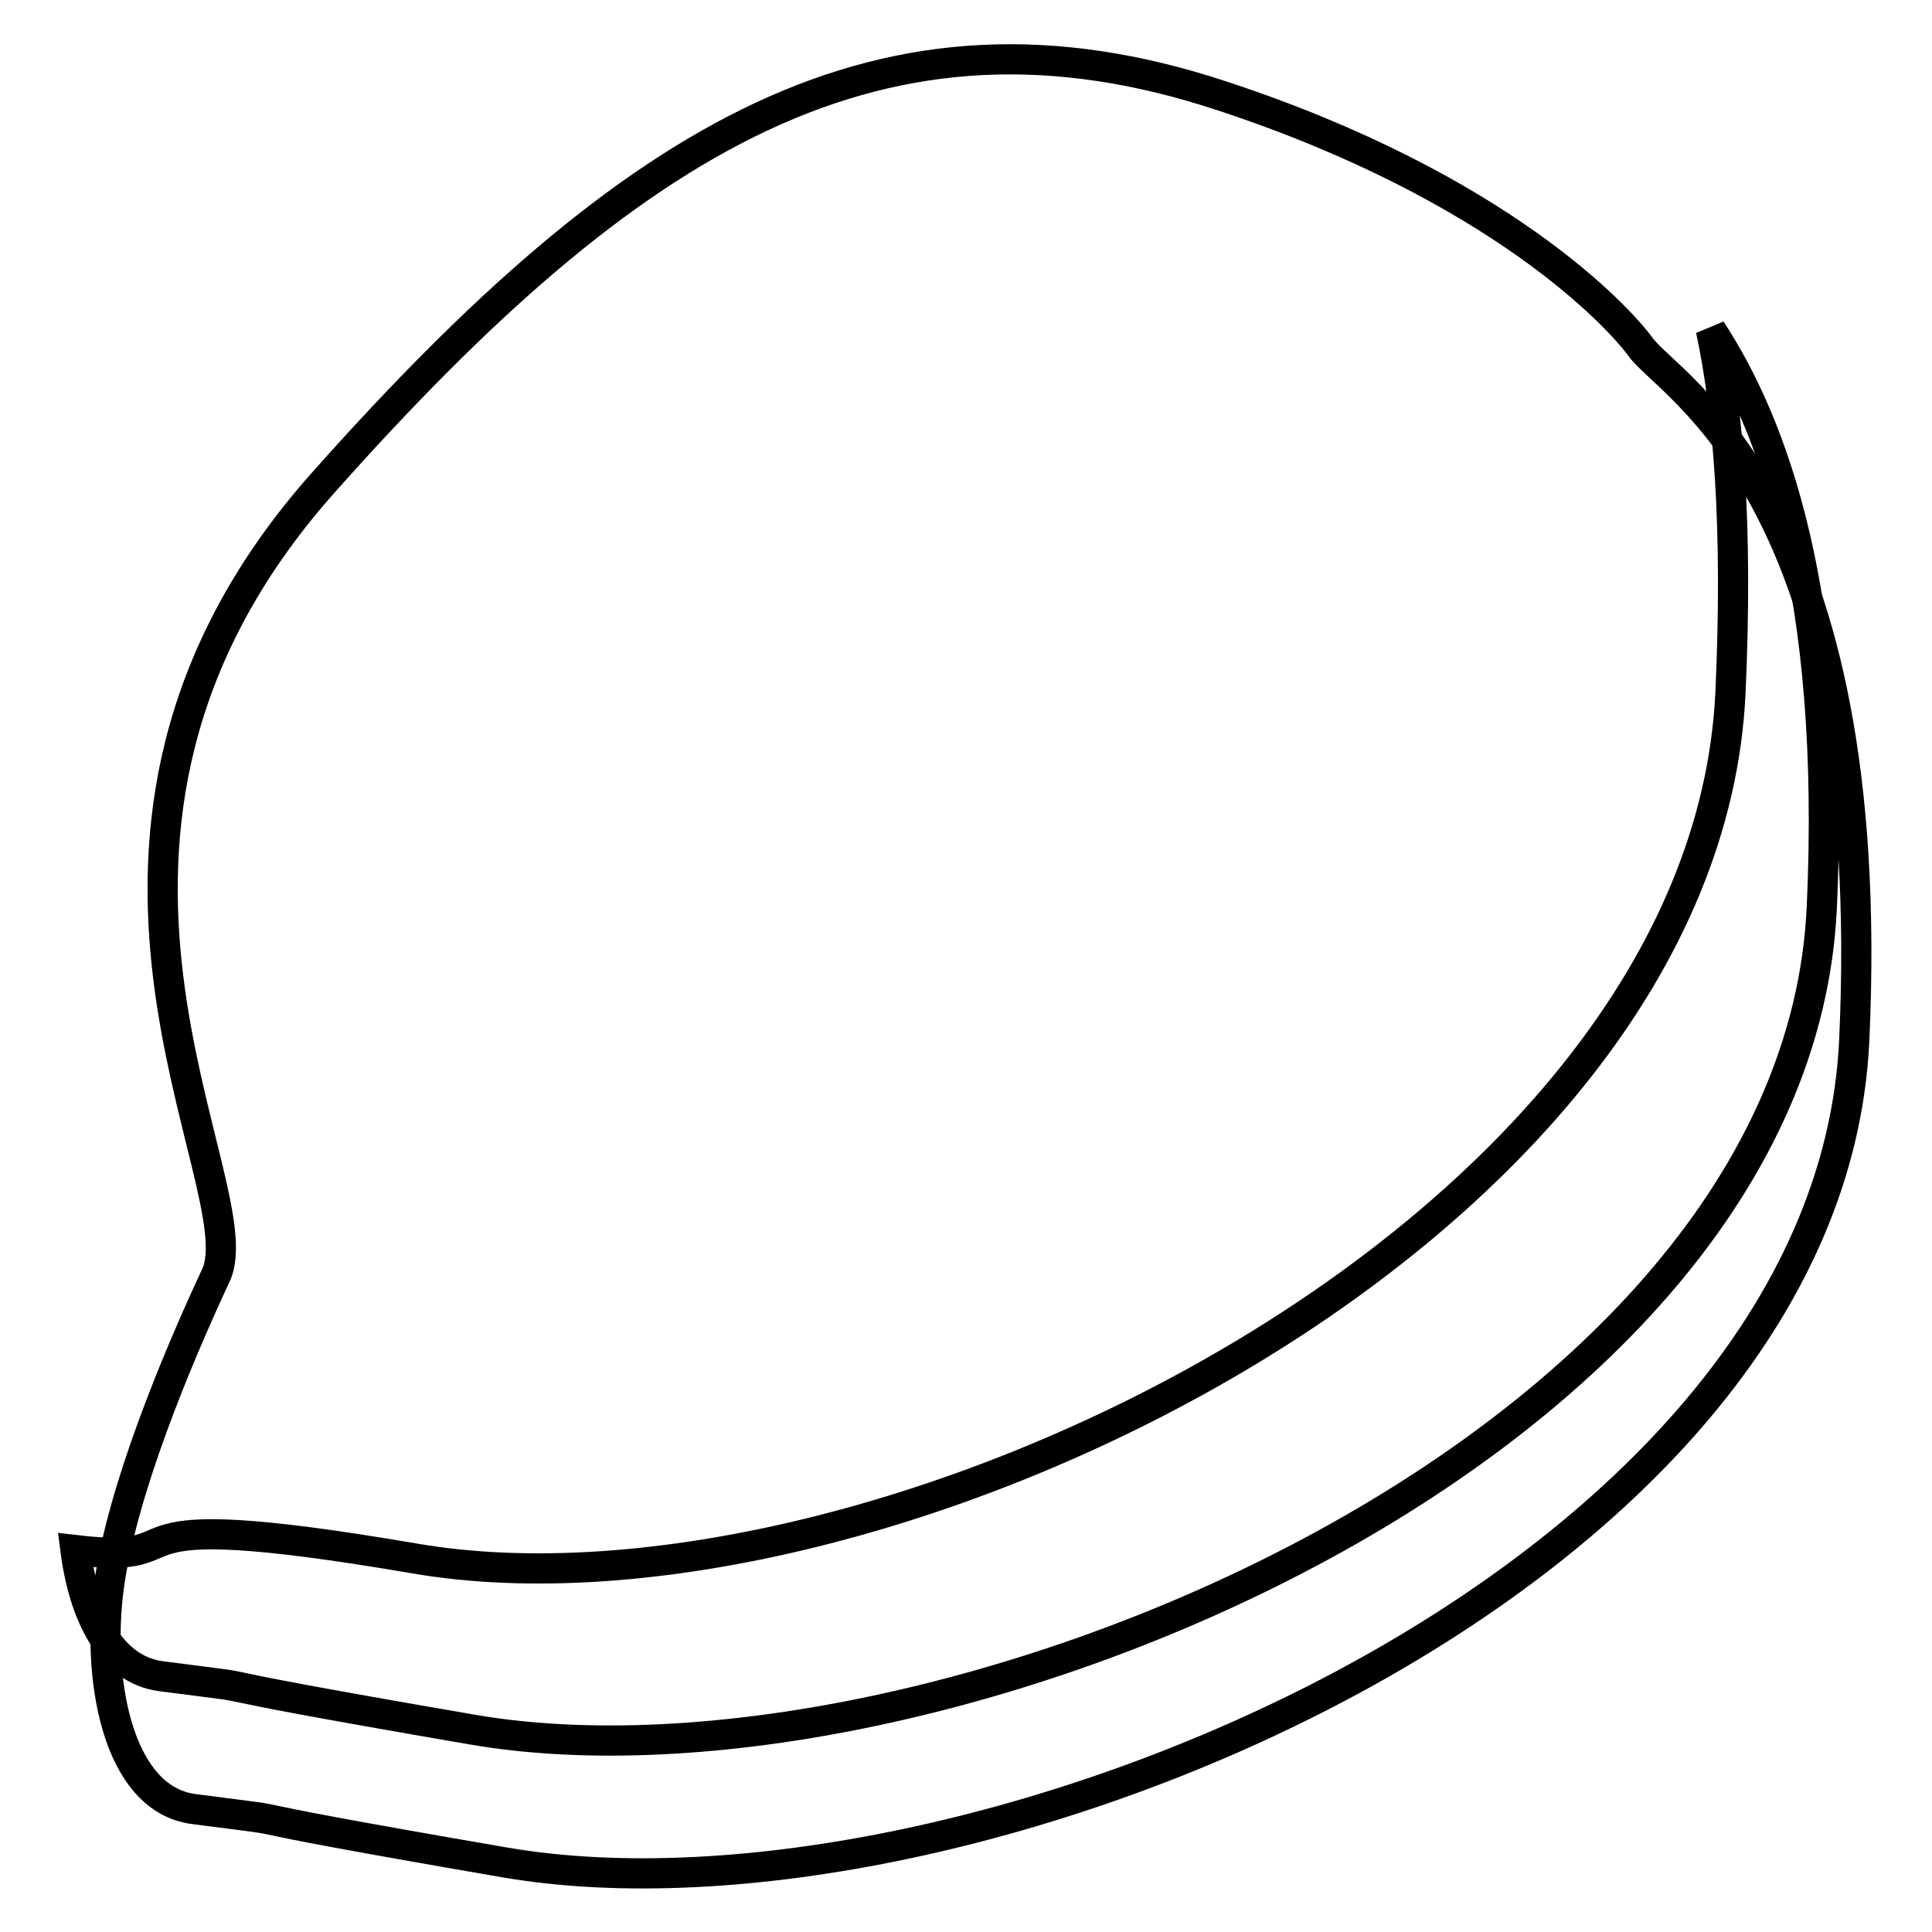
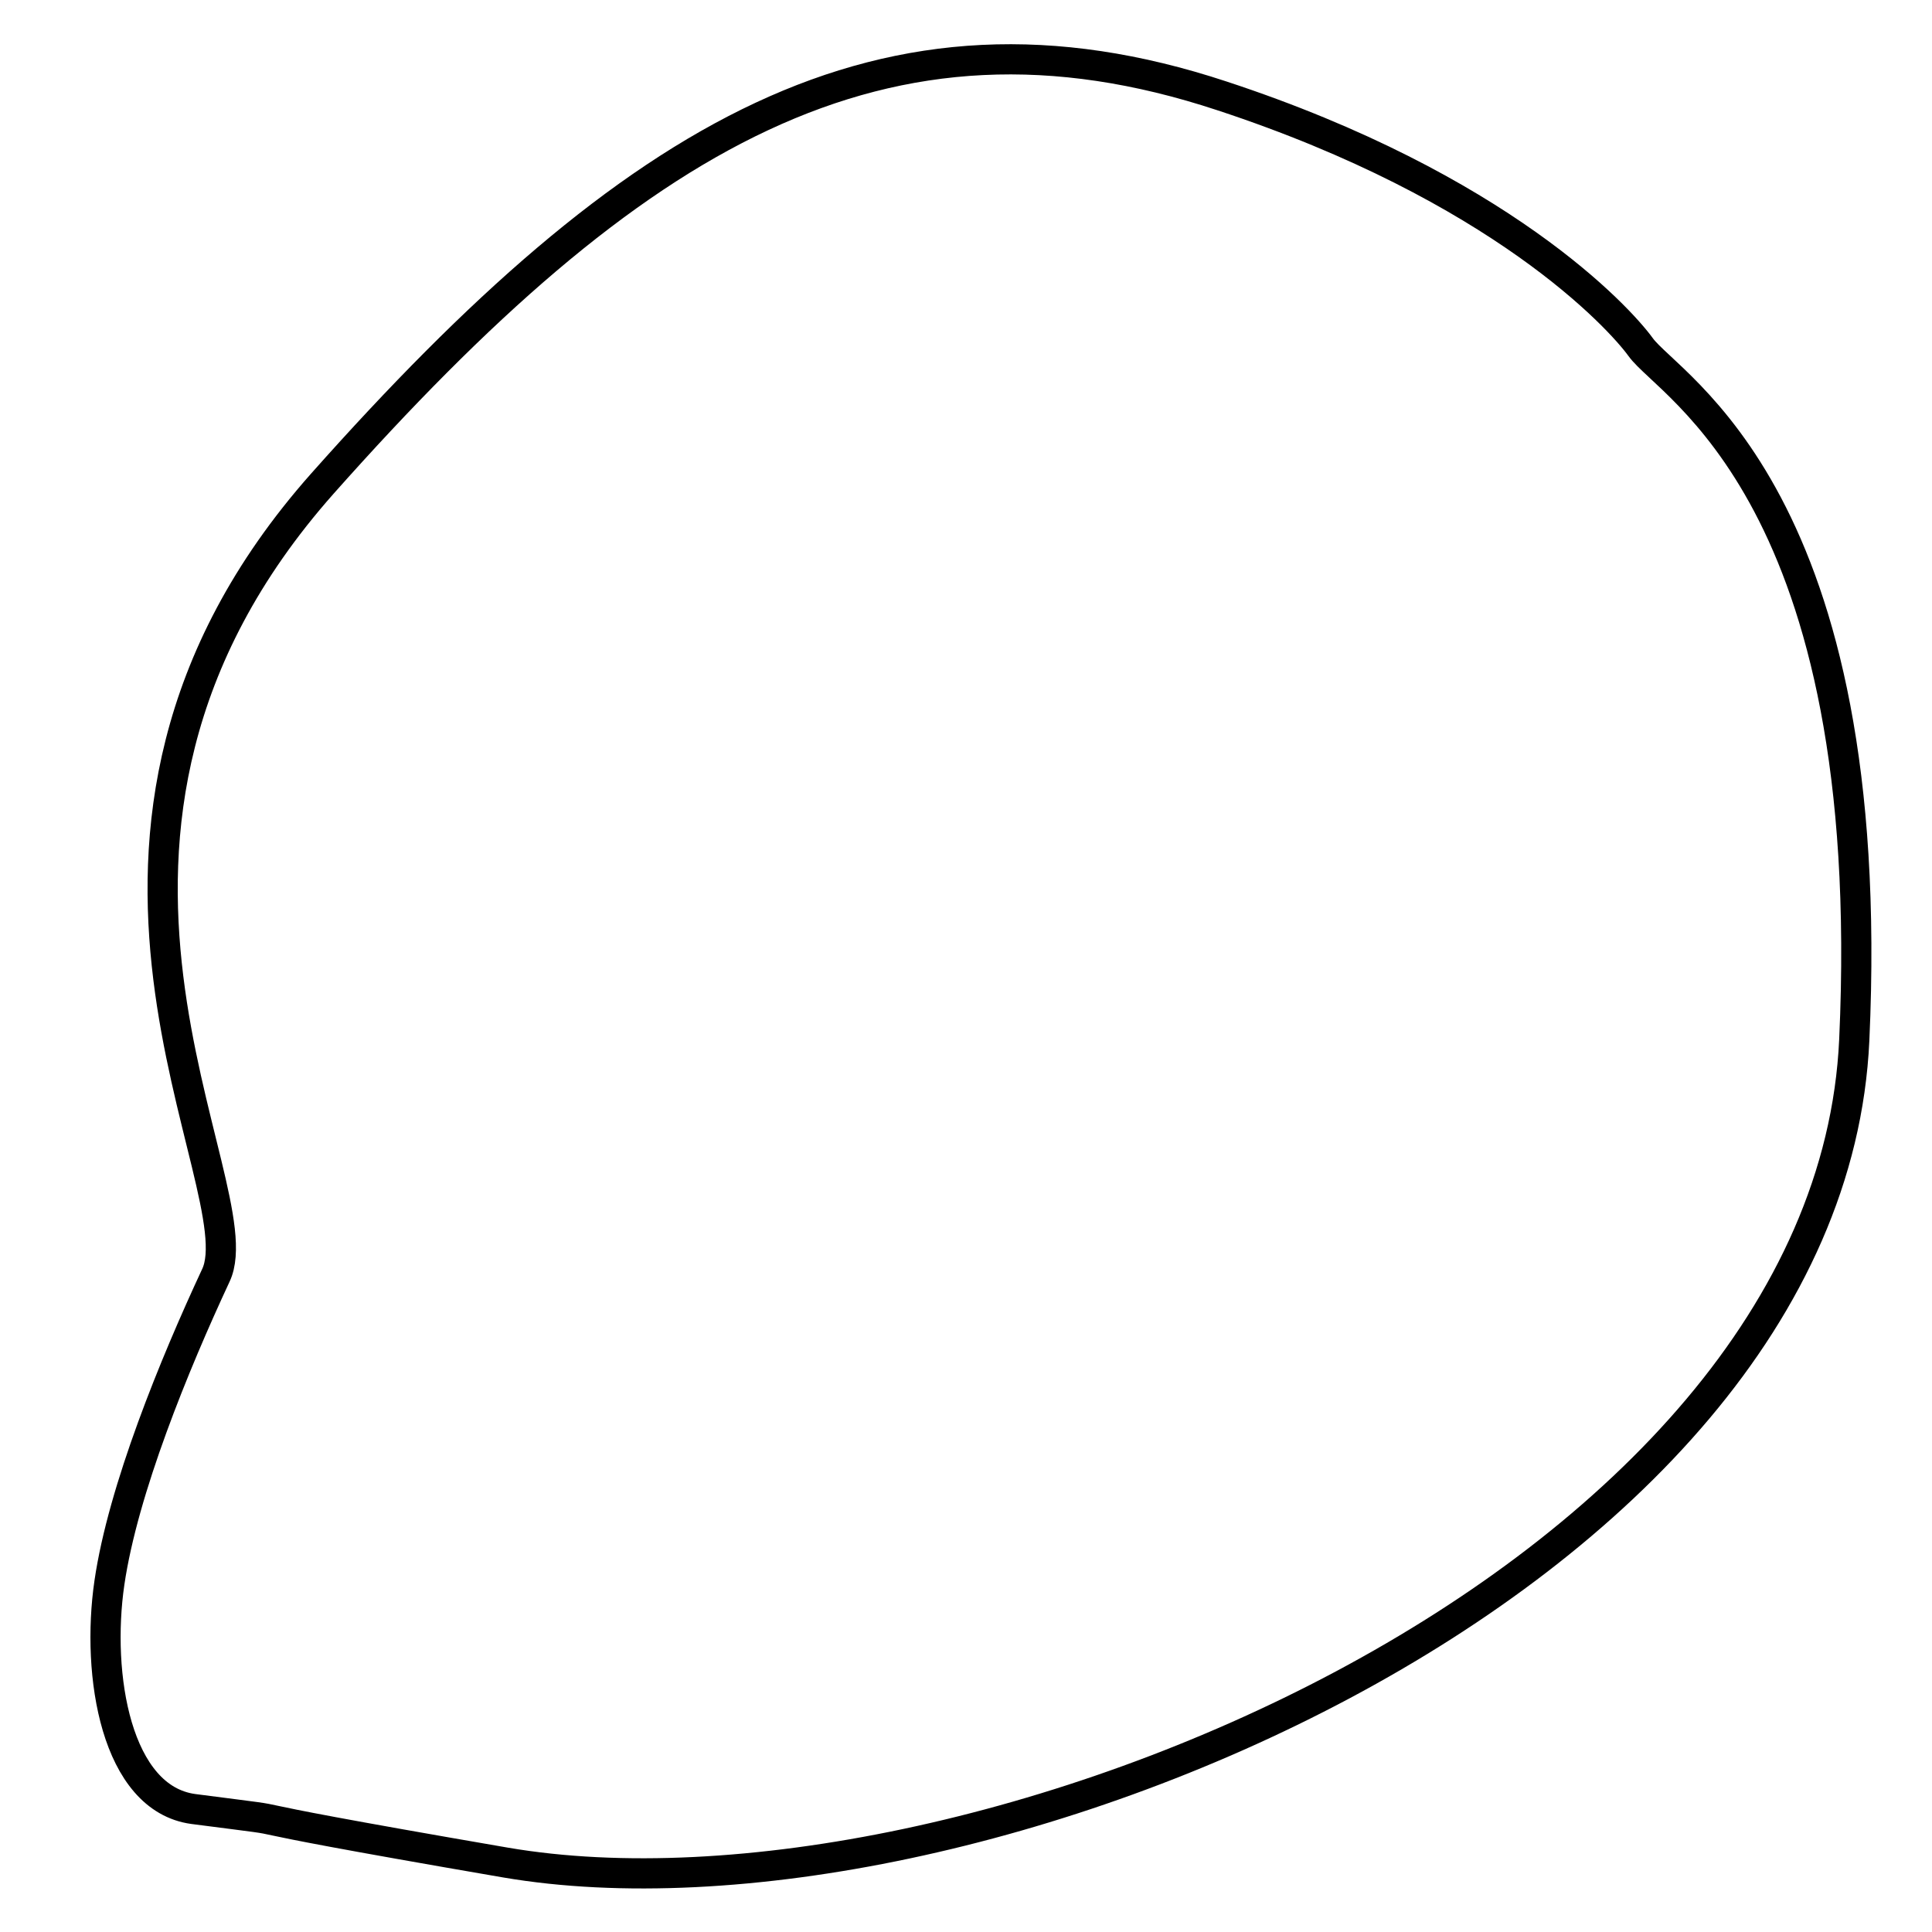
<svg xmlns="http://www.w3.org/2000/svg" version="1.1" x="0px" y="0px" viewBox="0 0 256 256" enable-background="new 0 0 256 256" xml:space="preserve">
  <g>
    <path stroke-width="4" fill-opacity="0" stroke="#000000" d="M14.5,209.7c1.8-12.3,8.6-28.9,14.1-40.7c5.6-11.8-27.1-58.4,14.1-104.9C84,17.6,117.1-2.1,161.9,12.7 c36.8,12.1,52.6,29.3,55.5,33.3c3.8,5.3,31.6,19.7,28.3,91.8c-3.3,72.1-117.8,119.4-178.7,109c-45.3-7.8-22.1-4.6-41.4-7.1 C15.4,238.3,12.7,222,14.5,209.7z" />
-     <path stroke-width="4" fill-opacity="0" stroke="#000000" d="M54.9,206.5c60.8,10.5,171.1-42.7,174.4-114.8c1-22.1-0.3-37.3-2.6-48c8.2,12.5,16.6,34.9,14.7,76.5 c-3.3,72.1-117.8,119.4-178.7,109c-45.3-7.8-22.1-4.6-41.4-7.1c-6.7-0.9-10.2-8.2-11.3-16.7C27.8,207.5,10.4,198.9,54.9,206.5z" />
  </g>
</svg>